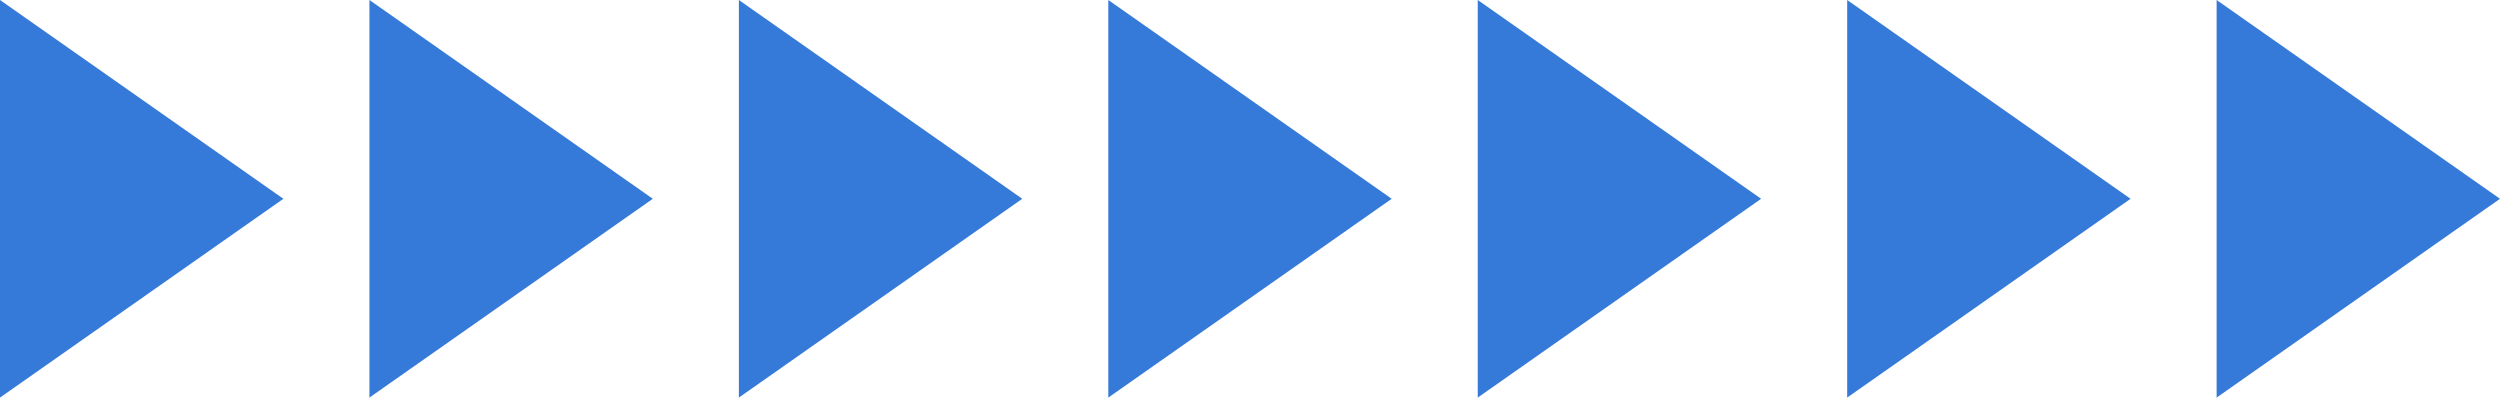
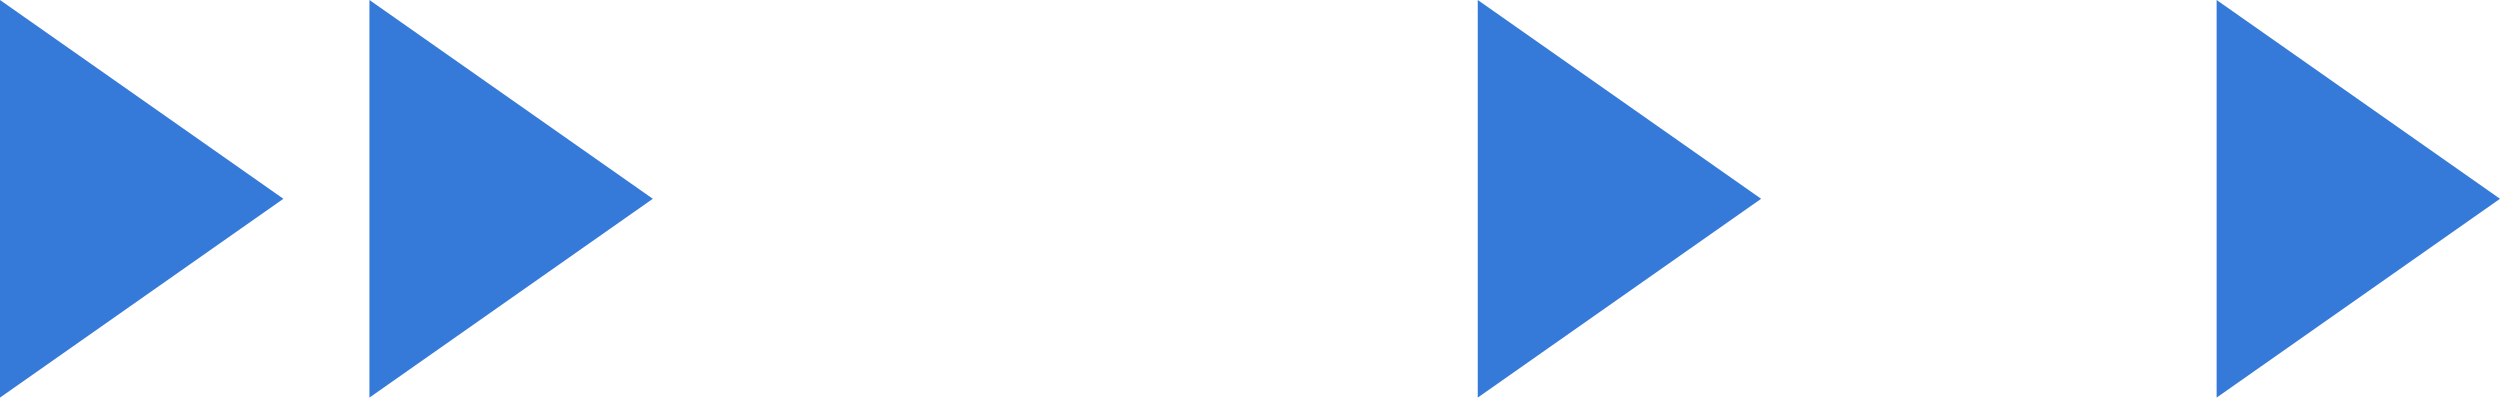
<svg xmlns="http://www.w3.org/2000/svg" viewBox="0 0 465.719 74.065" width="100%" style="vertical-align: middle; max-width: 100%; width: 100%;">
  <g>
    <g>
      <polygon points="412.929 0 465.719 37.032 412.929 74.065 412.929 0" fill="rgb(54,122,217)">
     </polygon>
-       <polygon points="344.107 0 396.897 37.032 344.107 74.065 344.107 0" fill="rgb(54,122,217)">
-      </polygon>
      <polygon points="275.286 0 328.076 37.032 275.286 74.065 275.286 0" fill="rgb(54,122,217)">
-      </polygon>
-       <polygon points="206.464 0 259.254 37.032 206.464 74.065 206.464 0" fill="rgb(54,122,217)">
-      </polygon>
-       <polygon points="137.643 0 190.433 37.032 137.643 74.065 137.643 0" fill="rgb(54,122,217)">
     </polygon>
      <polygon points="68.821 0 121.611 37.032 68.821 74.065 68.821 0" fill="rgb(54,122,217)">
     </polygon>
      <polygon points="0 0 52.79 37.032 0 74.065 0 0" fill="rgb(54,122,217)">
     </polygon>
    </g>
  </g>
</svg>